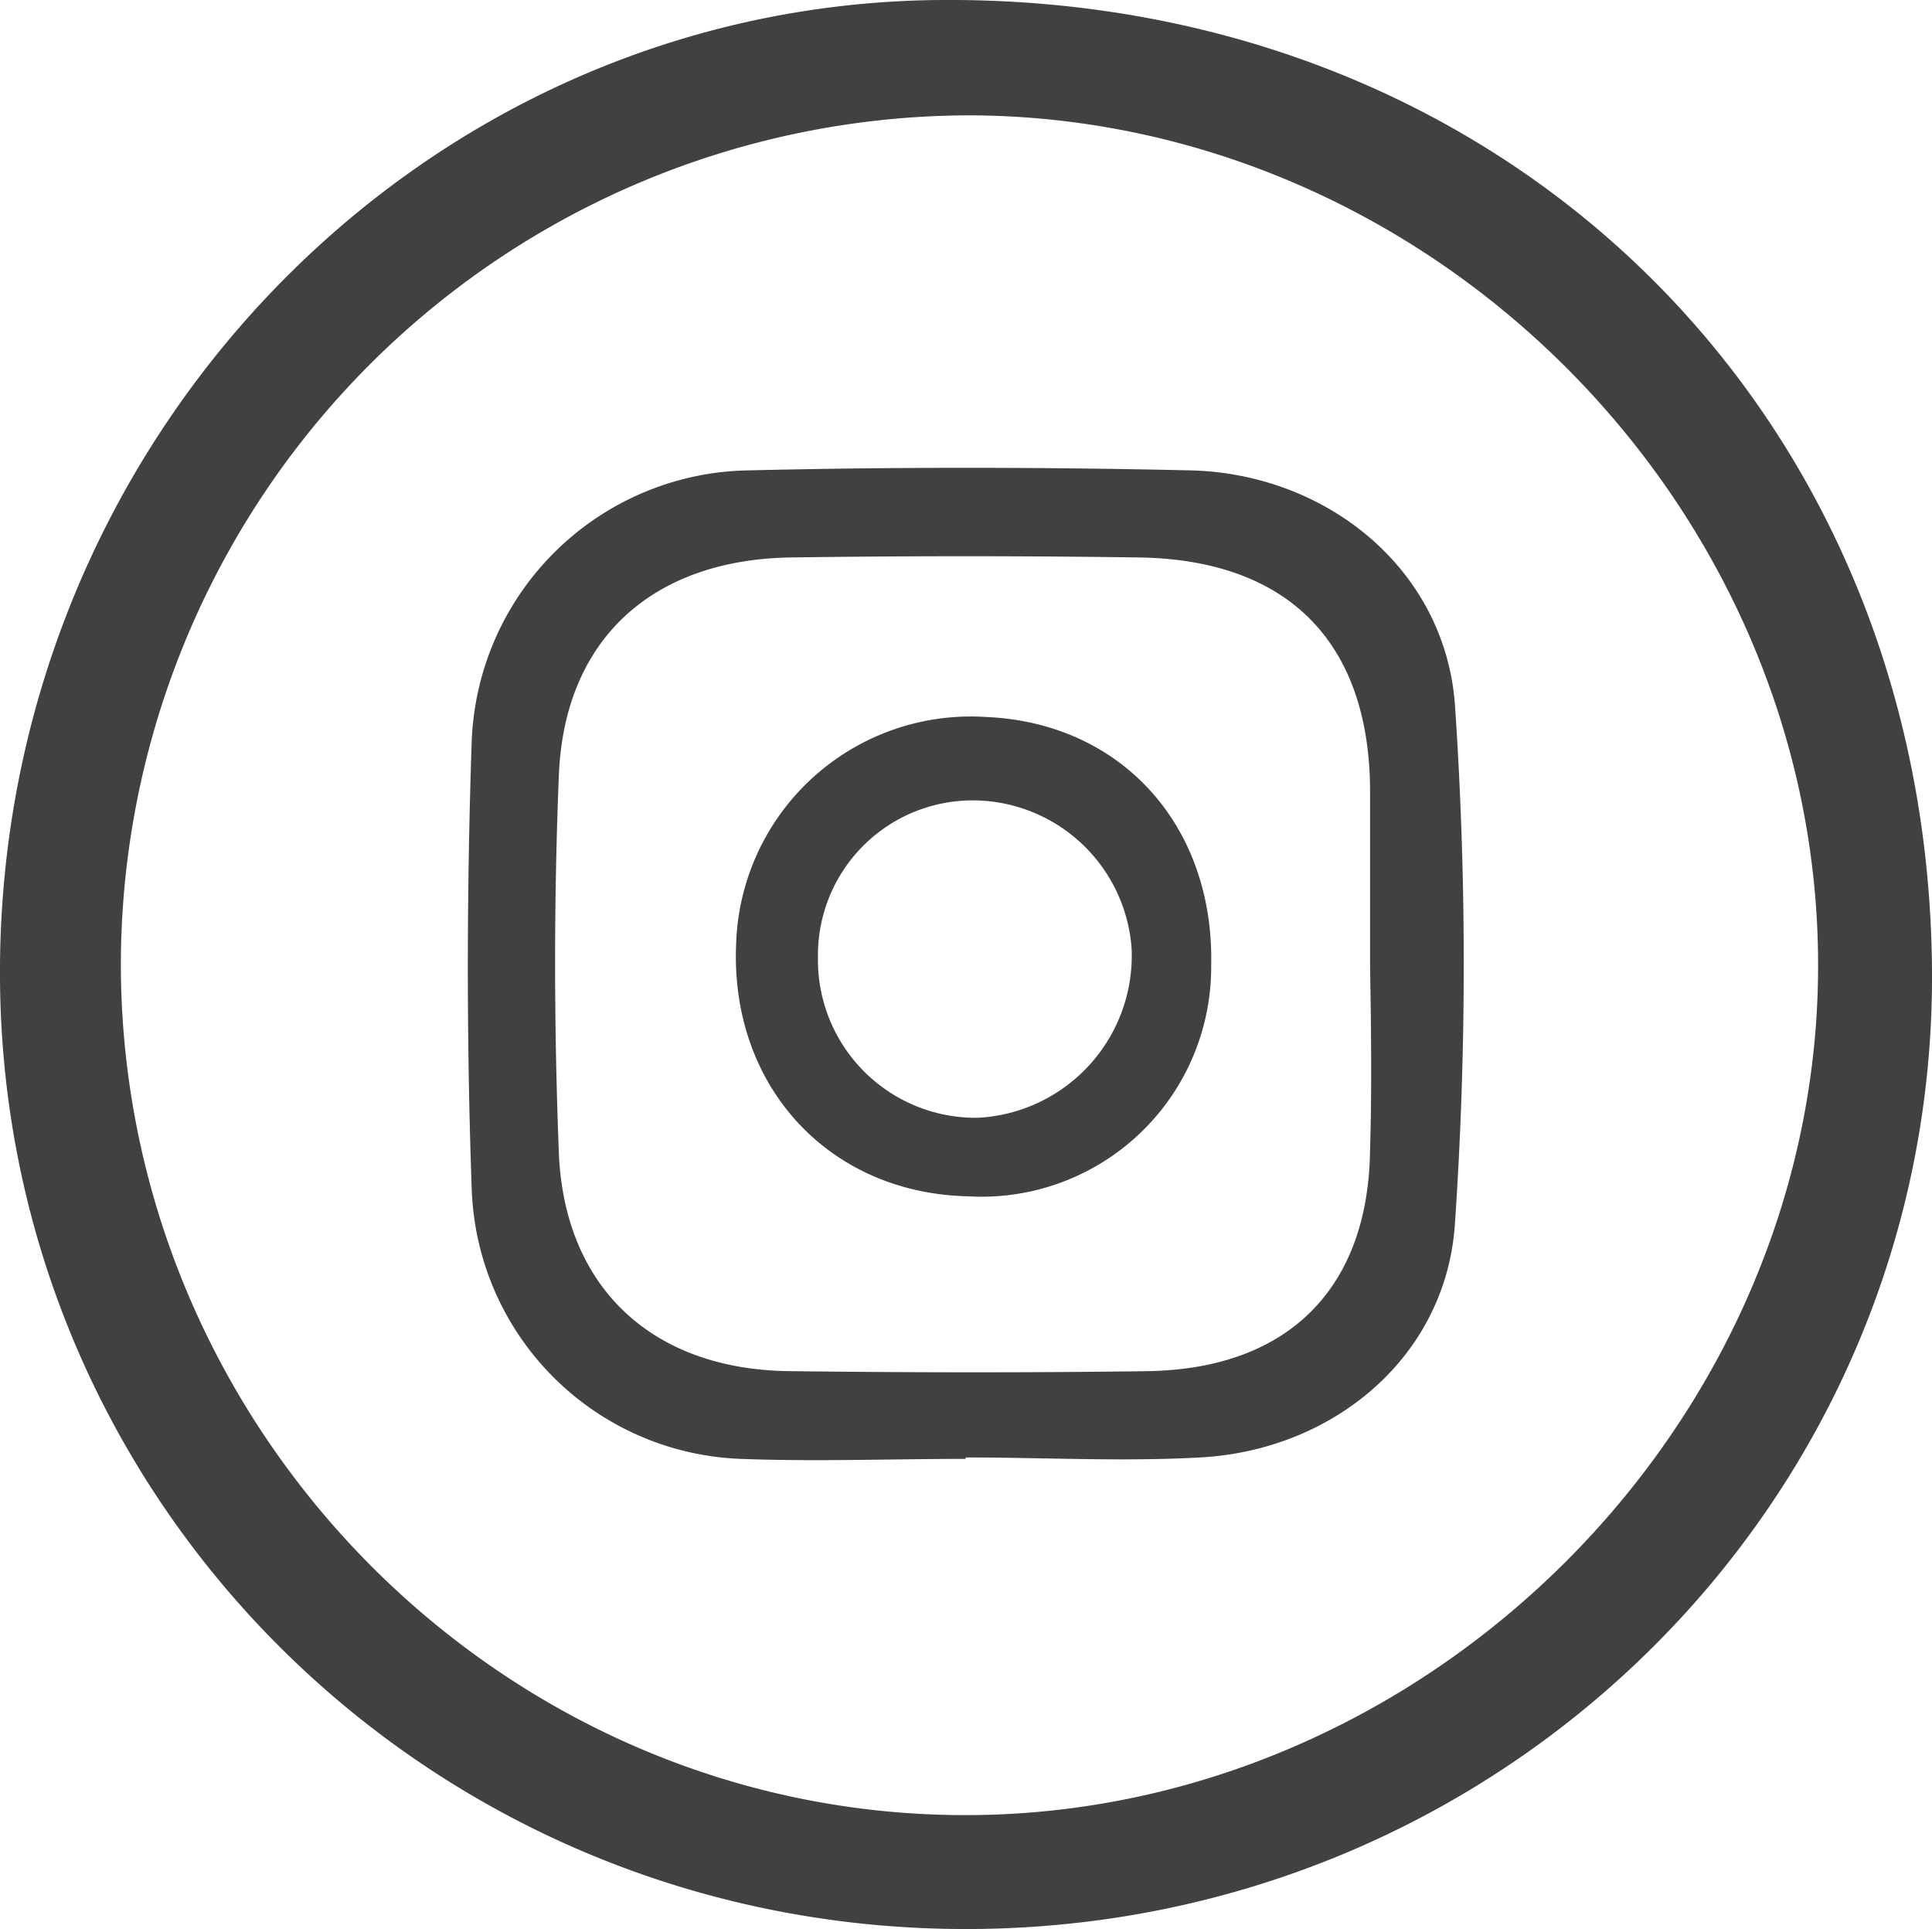
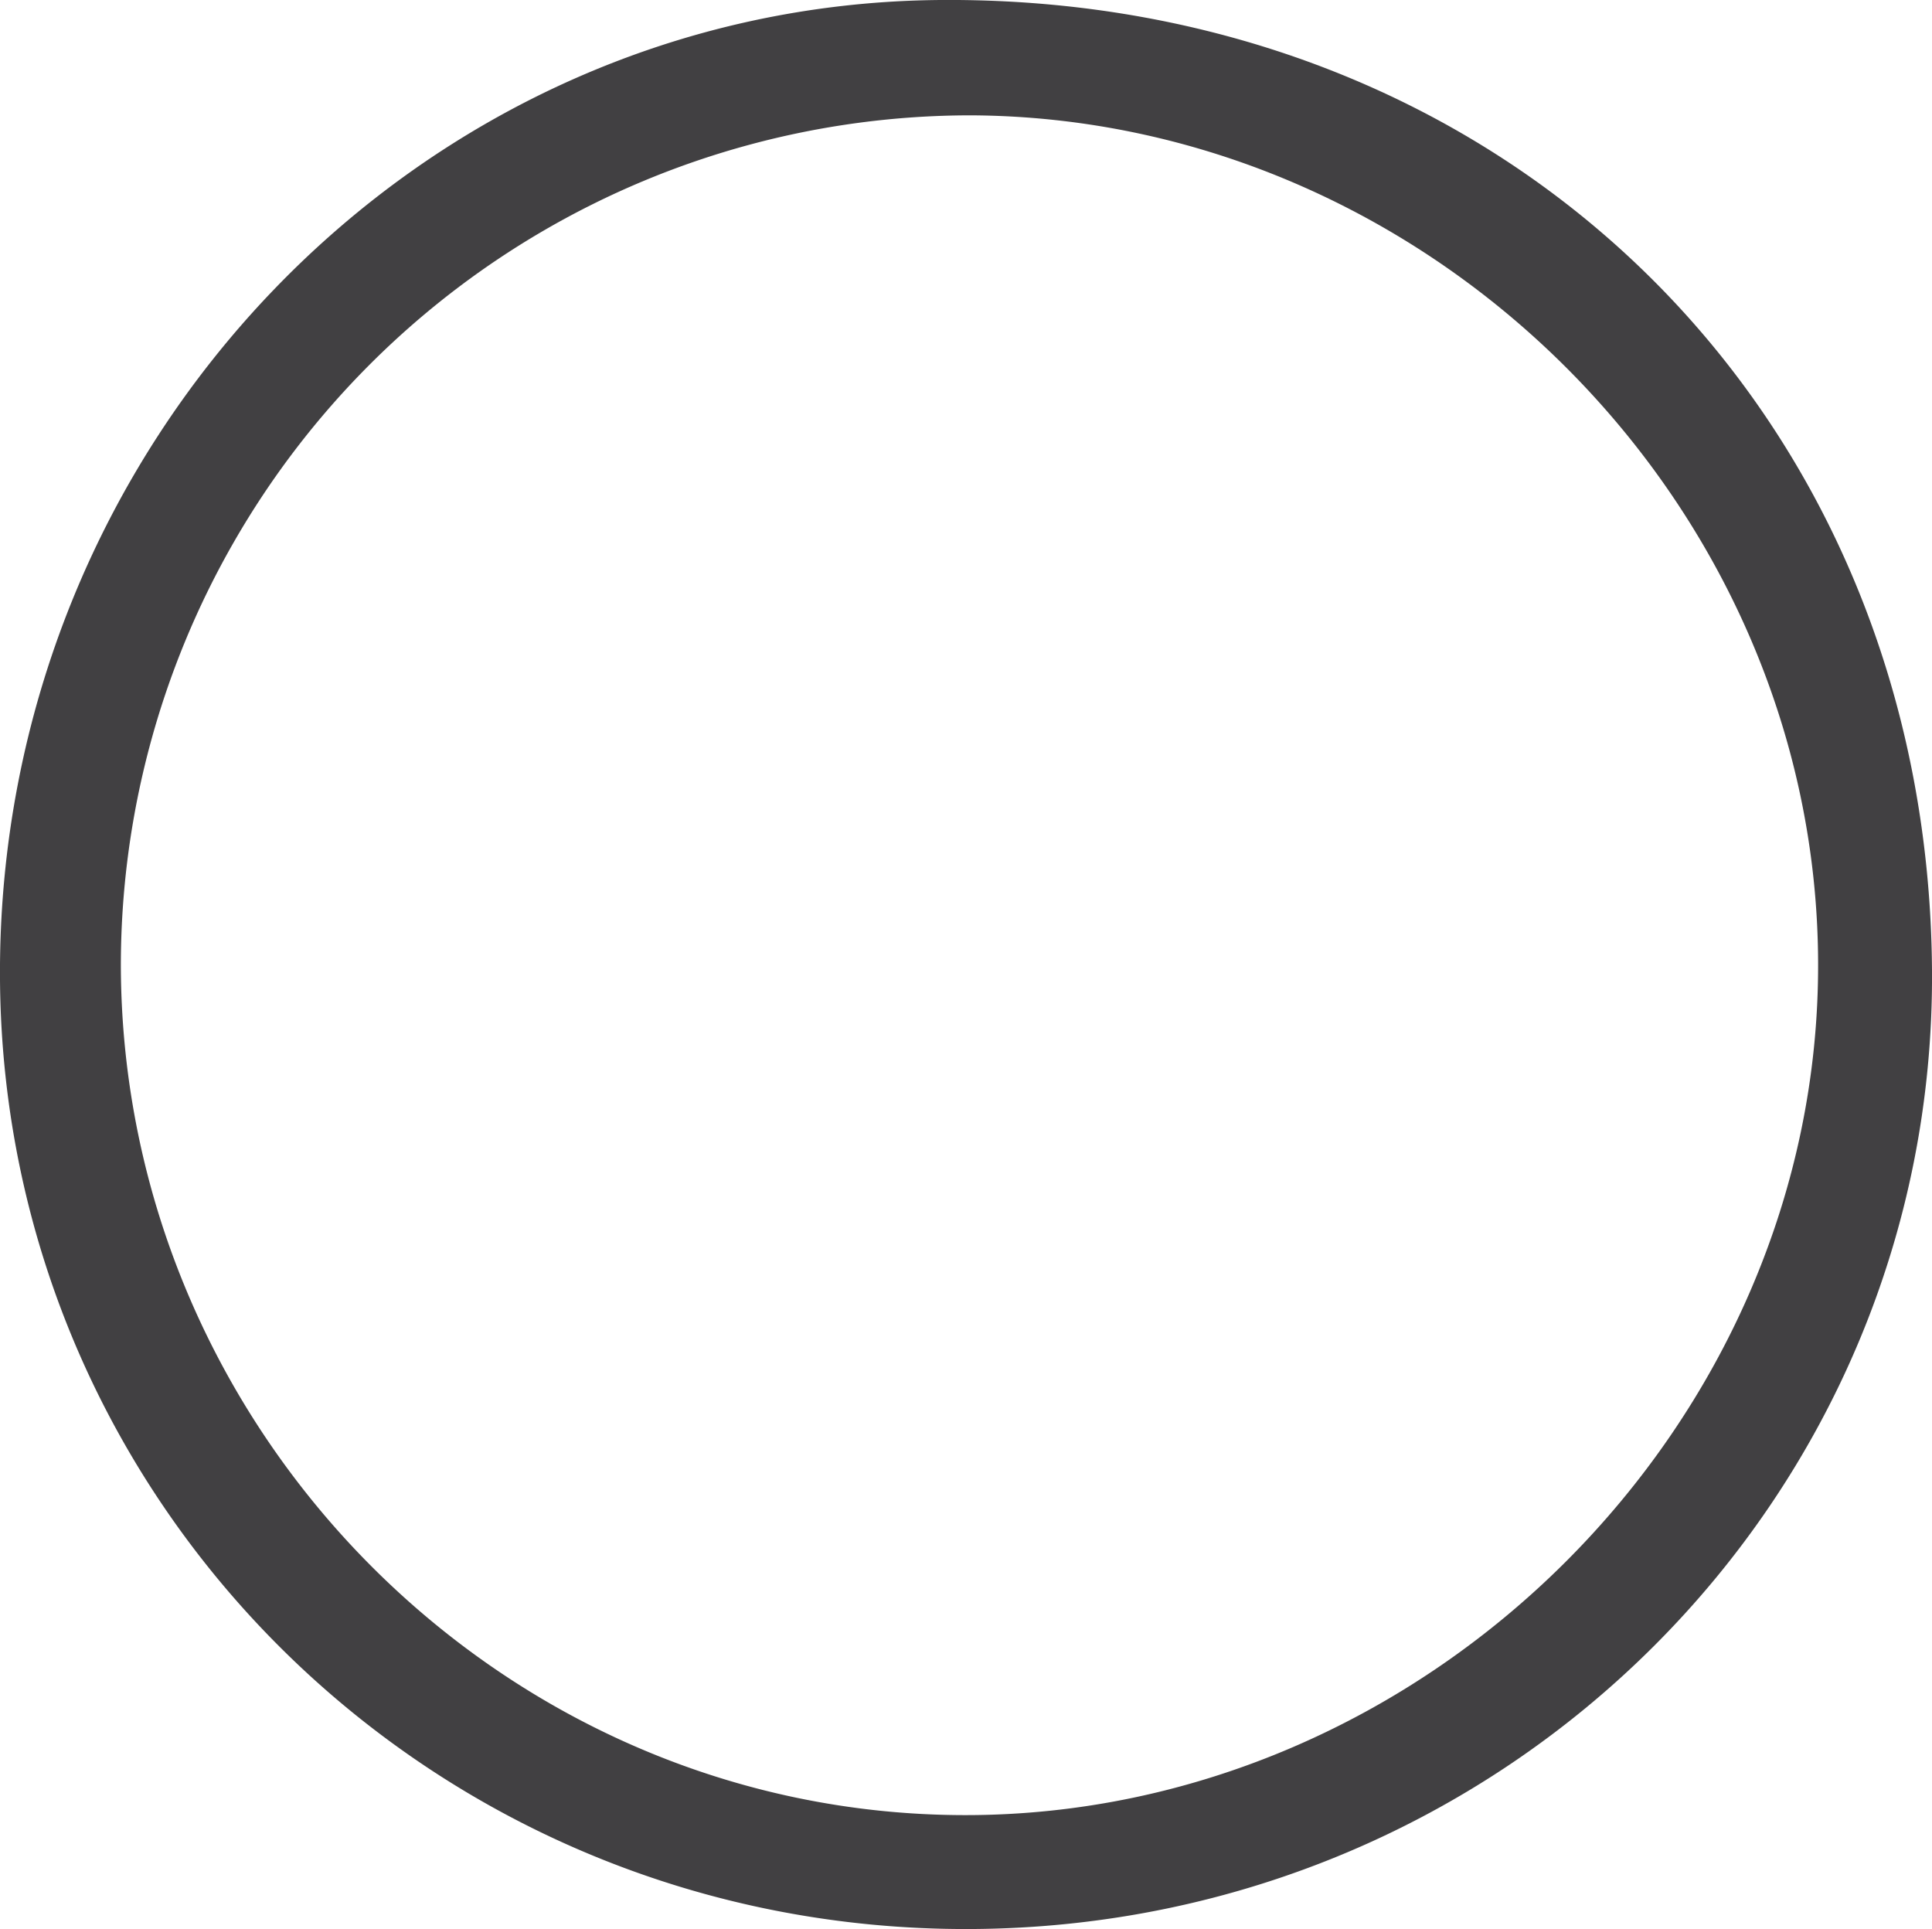
<svg xmlns="http://www.w3.org/2000/svg" viewBox="0 0 94.48 94.33">
  <defs>
    <style>.cls-1{fill:#414042;fill-rule:evenodd;}</style>
  </defs>
  <g id="Camada_2" data-name="Camada 2">
    <g id="Layer_1" data-name="Layer 1">
      <path class="cls-1" d="M94.48,47.45c.17,25.79-20.82,46.75-47,46.88S.19,73.71,0,47.91C-.19,21.7,20.48.19,46,0,73.6-.2,94.29,20.07,94.48,47.45ZM5.91,47.28C6,70,24.58,88.73,47.16,88.76S89,69.68,88.91,47.05c-.08-22.46-19-41.33-41.48-41.41A41.58,41.58,0,0,0,5.91,47.28Z" />
-       <path class="cls-1" d="M47.23,71.34c-3.67,0-7.33.14-11,0A13.67,13.67,0,0,1,23.07,58.19c-.26-7.31-.25-14.65,0-22A13.77,13.77,0,0,1,36.68,23c7.15-.17,14.31-.16,21.47,0,6.68.13,12.5,4.79,13,11.45a187.07,187.07,0,0,1,0,25.39c-.43,6.5-5.93,11.08-12.46,11.43-3.81.21-7.65,0-11.47,0ZM67,47.22c0-2.83,0-5.66,0-8.49C67,31.42,63,27.36,55.68,27.26q-8.49-.12-17,0c-6.78.1-11.09,4-11.35,10.66-.25,6.15-.24,12.31,0,18.46C27.6,63,31.94,67,38.66,67.05c5.82.07,11.65.08,17.47,0C63,66.94,66.93,63,67,56.2,67.09,53.21,67.05,50.21,67,47.22Z" />
-       <path class="cls-1" d="M59.23,47.21A11.23,11.23,0,0,1,47.34,58.5C40.52,58.35,35.69,53.1,36,46.14a11.48,11.48,0,0,1,12.2-11.08C54.81,35.33,59.38,40.34,59.23,47.21Zm-11.8-8.07A7.57,7.57,0,0,0,40,46.79a7.72,7.72,0,0,0,7.83,7.87,7.94,7.94,0,0,0,7.51-8.26A7.8,7.8,0,0,0,47.43,39.14Z" />
    </g>
  </g>
</svg>